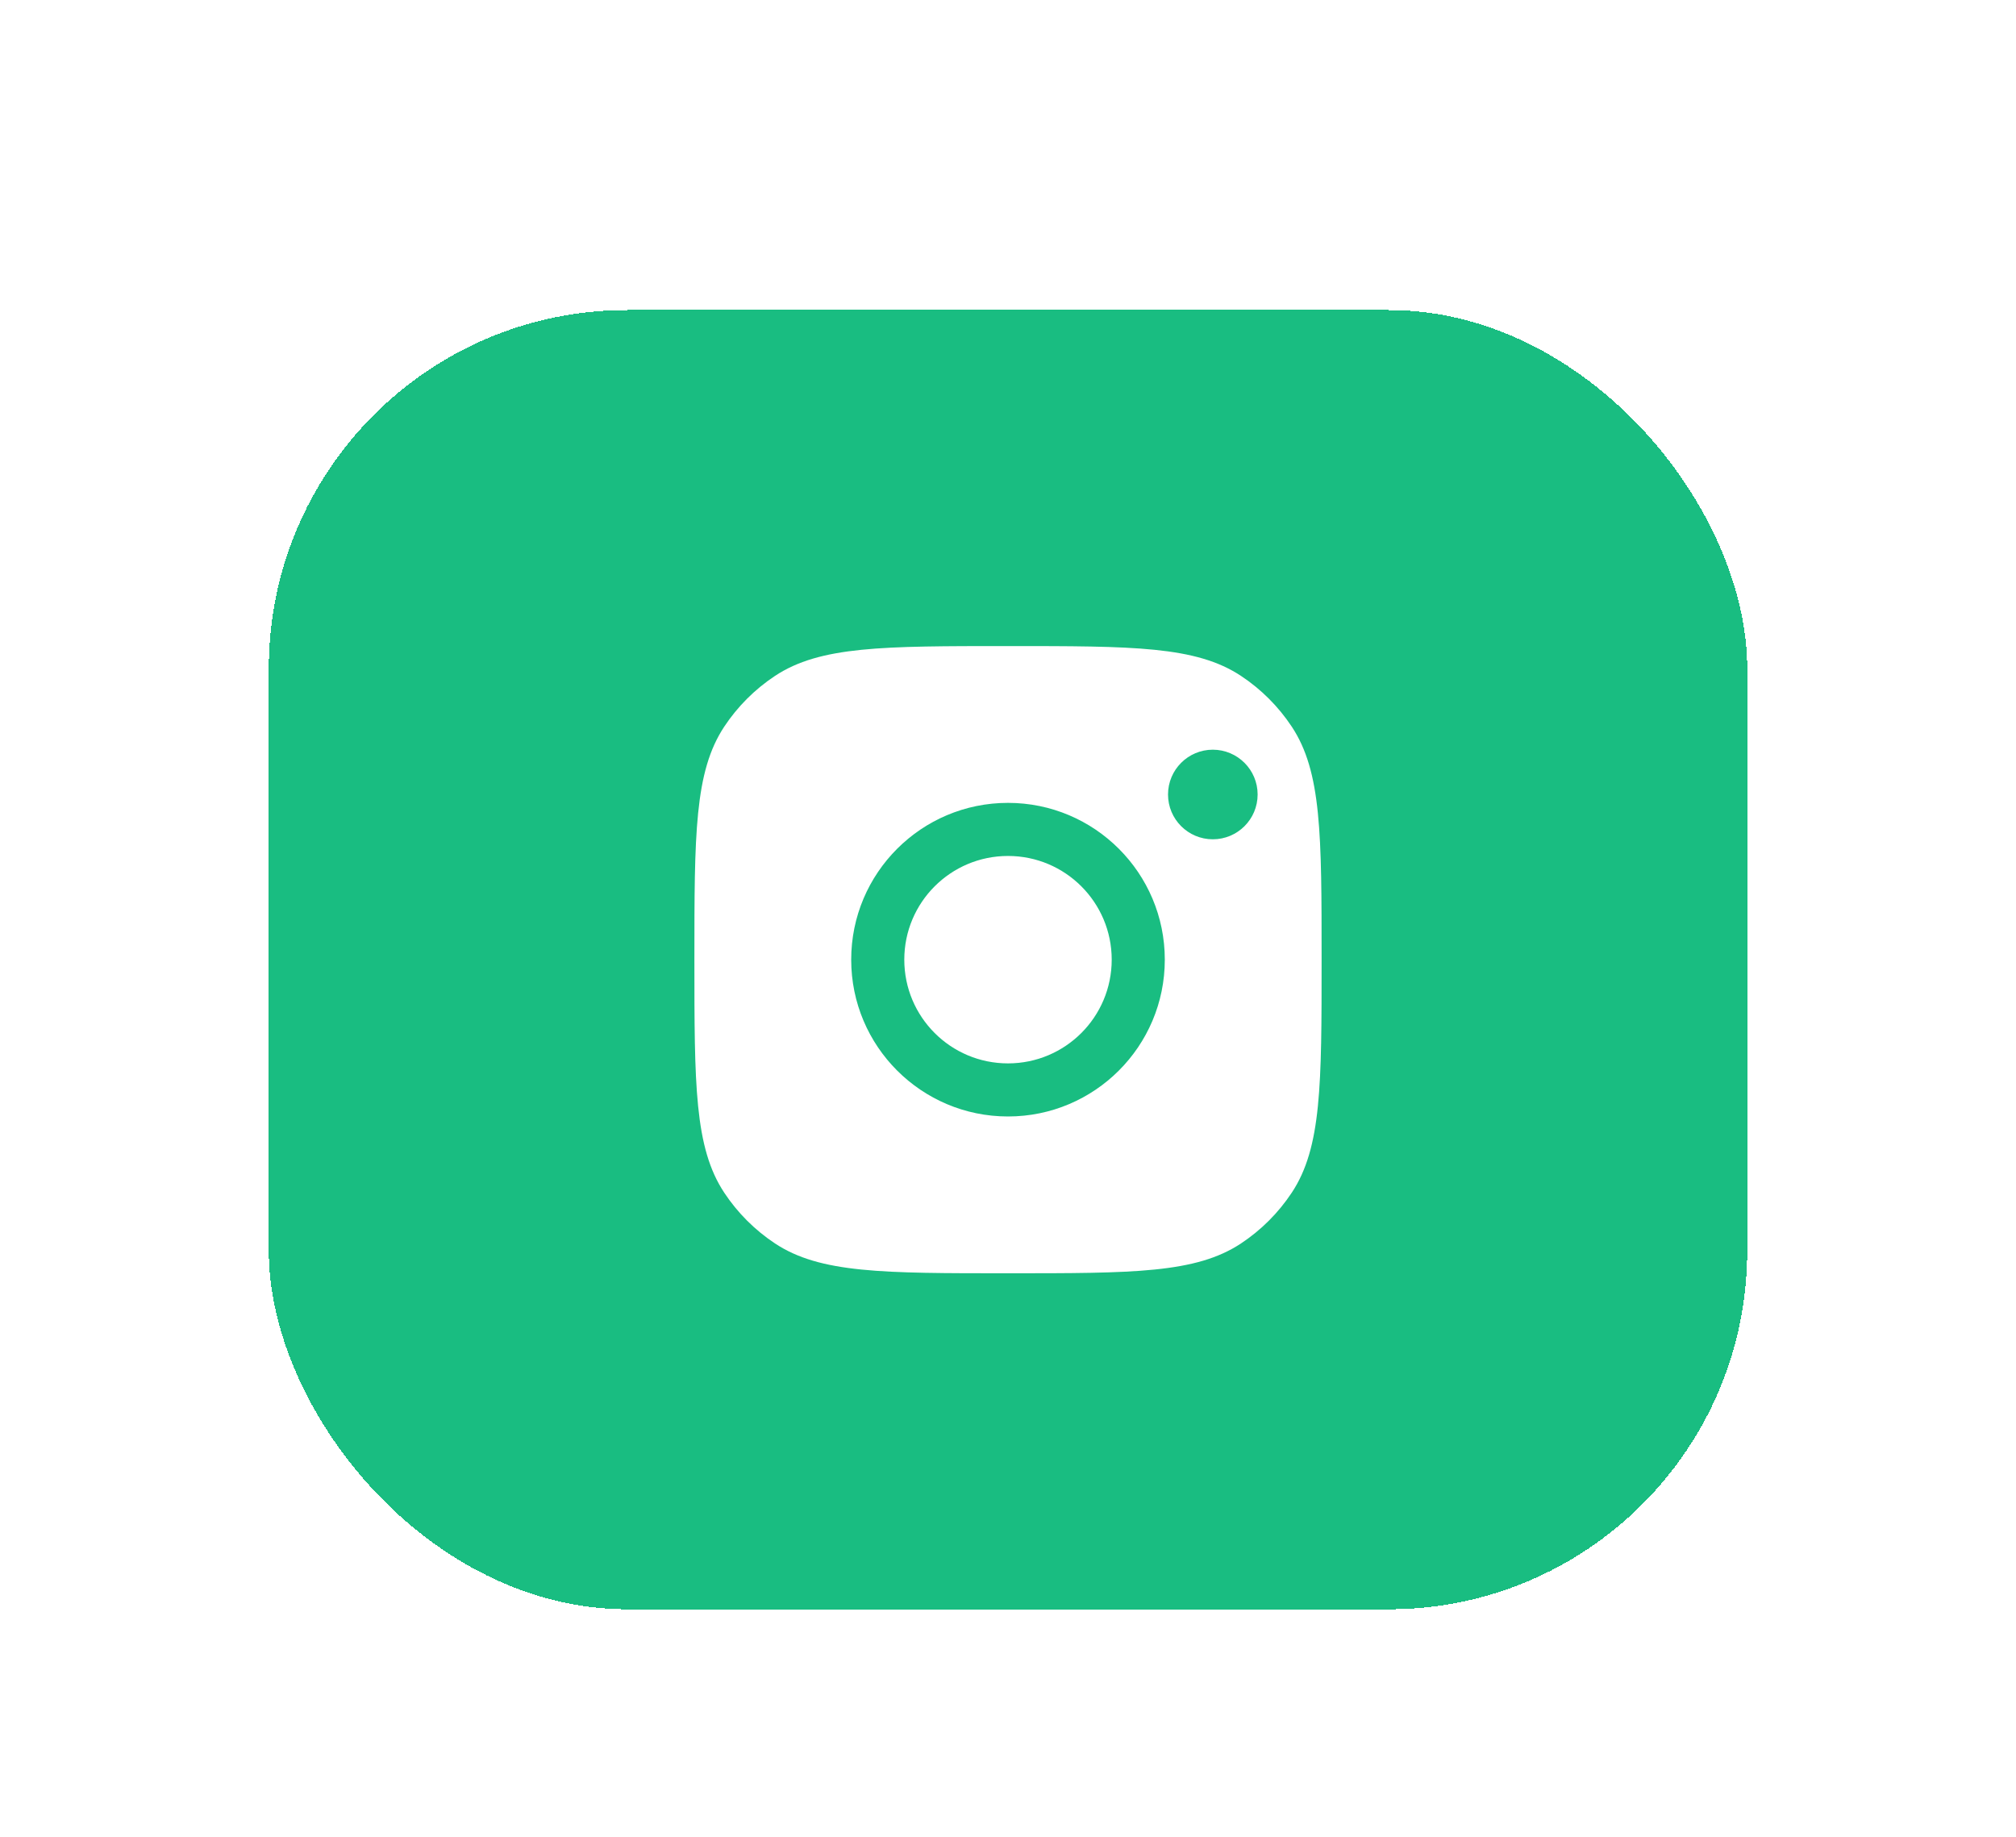
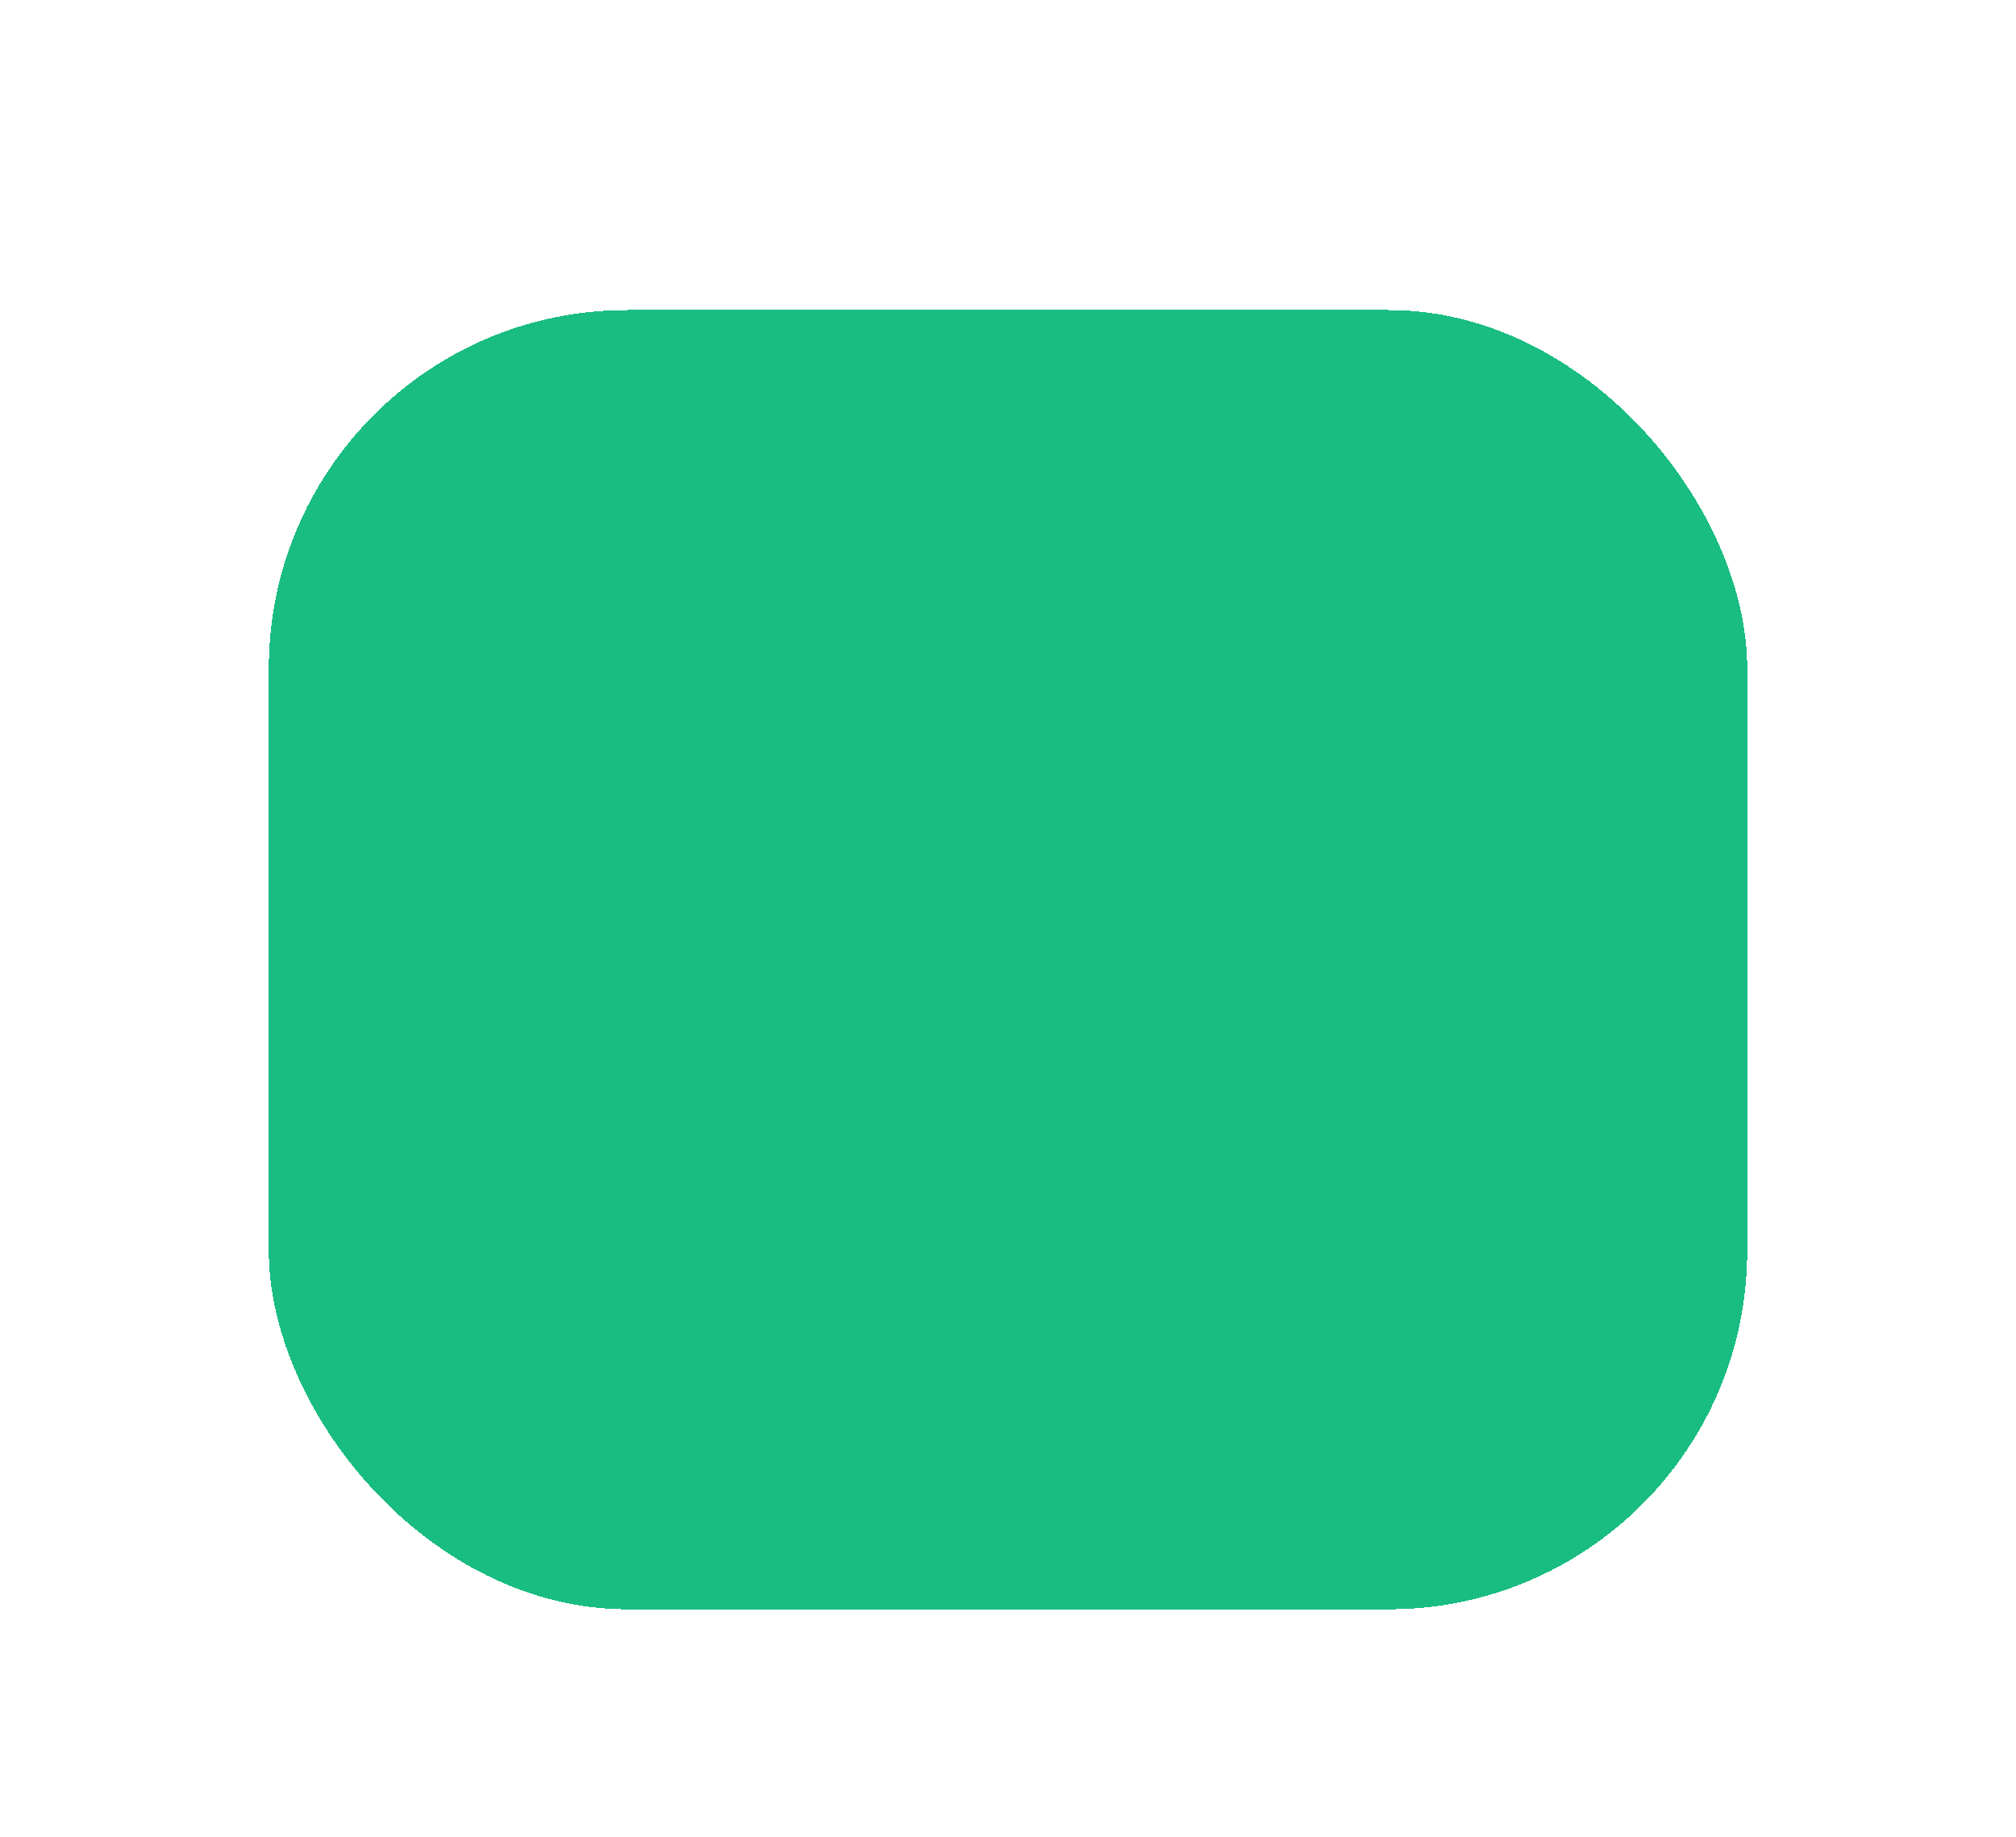
<svg xmlns="http://www.w3.org/2000/svg" width="45" height="41" viewBox="0 0 45 41" fill="none">
  <g filter="url(#filter0_dd_90_2559)">
    <rect x="6" y="2" width="33" height="29" rx="8" fill="#19BD81" shape-rendering="crispEdges" />
-     <path d="M22.5 9.5C25.296 9.5 26.694 9.5 27.701 10.166C28.151 10.464 28.536 10.849 28.834 11.299C29.5 12.306 29.5 13.704 29.5 16.5C29.5 19.296 29.5 20.694 28.834 21.701C28.536 22.151 28.151 22.536 27.701 22.834C26.694 23.5 25.296 23.5 22.5 23.5C19.704 23.5 18.306 23.5 17.299 22.834C16.849 22.536 16.464 22.151 16.166 21.701C15.5 20.694 15.5 19.296 15.5 16.5C15.5 13.704 15.5 12.306 16.166 11.299C16.464 10.849 16.849 10.464 17.299 10.166C18.306 9.5 19.704 9.5 22.5 9.5ZM22.5 13C20.567 13 19 14.567 19 16.5C19 18.433 20.567 20 22.5 20C24.433 20 26 18.433 26 16.5C26 14.567 24.433 13 22.5 13ZM22.5 14.185C23.779 14.185 24.815 15.221 24.815 16.5C24.815 17.779 23.779 18.815 22.5 18.815C21.221 18.815 20.185 17.779 20.185 16.5C20.185 15.221 21.221 14.185 22.5 14.185ZM27.072 11.813C26.52 11.813 26.072 12.261 26.072 12.813C26.072 13.366 26.52 13.813 27.072 13.813C27.624 13.813 28.072 13.366 28.072 12.813C28.072 12.261 27.624 11.814 27.072 11.813Z" fill="white" />
  </g>
  <defs>
    <filter id="filter0_dd_90_2559" x="0.095" y="0.032" width="44.81" height="40.81" filterUnits="userSpaceOnUse" color-interpolation-filters="sRGB">
      <feFlood flood-opacity="0" result="BackgroundImageFix" />
      <feColorMatrix in="SourceAlpha" type="matrix" values="0 0 0 0 0 0 0 0 0 0 0 0 0 0 0 0 0 0 127 0" result="hardAlpha" />
      <feOffset dy="0.984" />
      <feGaussianBlur stdDeviation="1.476" />
      <feComposite in2="hardAlpha" operator="out" />
      <feColorMatrix type="matrix" values="0 0 0 0 0 0 0 0 0 0 0 0 0 0 0 0 0 0 0.08 0" />
      <feBlend mode="normal" in2="BackgroundImageFix" result="effect1_dropShadow_90_2559" />
      <feColorMatrix in="SourceAlpha" type="matrix" values="0 0 0 0 0 0 0 0 0 0 0 0 0 0 0 0 0 0 127 0" result="hardAlpha" />
      <feOffset dy="3.937" />
      <feGaussianBlur stdDeviation="2.953" />
      <feComposite in2="hardAlpha" operator="out" />
      <feColorMatrix type="matrix" values="0 0 0 0 0.196 0 0 0 0 0.196 0 0 0 0 0.365 0 0 0 0.11 0" />
      <feBlend mode="normal" in2="effect1_dropShadow_90_2559" result="effect2_dropShadow_90_2559" />
      <feBlend mode="normal" in="SourceGraphic" in2="effect2_dropShadow_90_2559" result="shape" />
    </filter>
  </defs>
</svg>